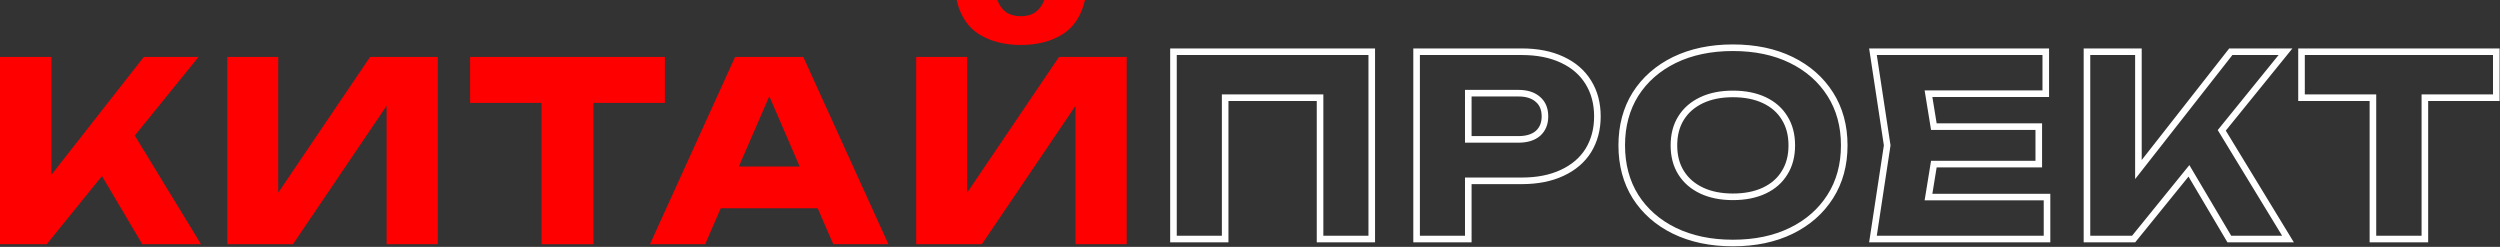
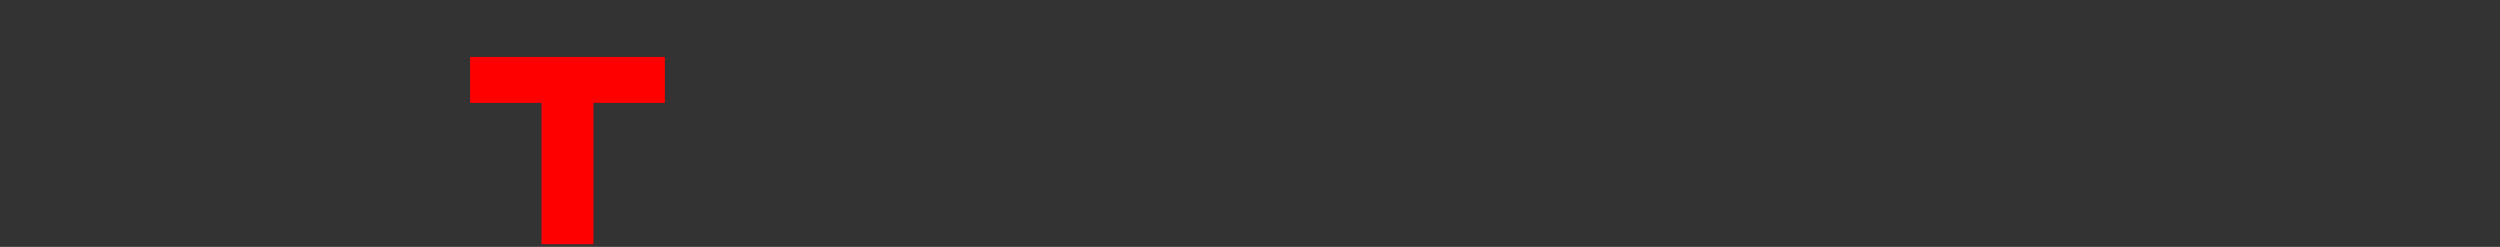
<svg xmlns="http://www.w3.org/2000/svg" width="1519" height="150" viewBox="0 0 1519 150" fill="none">
  <rect x="0" y="0" width="1519" height="150" fill="#333333" stroke="none" />
-   <path d="M556.67 148.393V34.595H587.624V131.855L578.975 129.882L643.461 34.595H684.58V148.393H653.475V49.313L662.275 51.285L596.576 148.393H556.67ZM581.251 0H605.983C607.197 3.237 608.967 5.715 611.294 7.435C613.721 9.053 616.705 9.863 620.246 9.863C623.786 9.863 626.72 9.053 629.046 7.435C631.474 5.715 633.295 3.237 634.509 0H659.241C657.015 9.61 652.413 16.589 645.433 20.939C638.555 25.187 630.159 27.312 620.246 27.312C610.434 27.312 602.038 25.187 595.058 20.939C588.079 16.589 583.476 9.61 581.251 0Z" fill="#FF0000" />
-   <path d="M427.542 126.544V101.205H505.987V126.544H427.542ZM488.083 34.595L539.823 148.394H506.291L462.896 47.948H471.999L428.453 148.394H394.92L446.66 34.595H488.083Z" fill="#FF0000" />
  <path d="M329.032 48.403H360.592V148.394H329.032V48.403ZM285.637 34.595H403.987V62.514H285.637V34.595Z" fill="#FF0000" />
-   <path d="M138.093 148.394V34.595H169.046V131.855L160.398 129.882L224.883 34.595H266.003V148.394H234.898V49.313L243.698 51.286L177.998 148.394H138.093Z" fill="#FF0000" />
-   <path d="M0 148.394V34.595H31.257V123.358L22.911 116.834L87.397 34.595H120.626L28.374 148.394H0ZM54.32 94.074L77.383 74.956L122.144 148.394H86.487L54.32 94.074Z" fill="#FF0000" />
-   <path fill-rule="evenodd" clip-rule="evenodd" d="M993.71 119.432C999.375 128.333 1007.26 135.263 1017.38 140.219C1027.6 145.176 1039.43 147.654 1052.89 147.654C1066.44 147.654 1078.27 145.176 1088.39 140.219C1098.51 135.263 1106.4 128.333 1112.06 119.432C1117.73 110.53 1120.56 100.162 1120.56 88.327C1120.56 76.492 1117.73 66.124 1112.06 57.222C1106.4 48.321 1098.51 41.391 1088.39 36.435C1078.27 31.478 1066.44 29 1052.89 29C1039.43 29 1027.6 31.478 1017.38 36.435C1007.26 41.391 999.375 48.321 993.71 57.222C988.147 66.124 985.365 76.492 985.365 88.327C985.365 100.162 988.147 110.53 993.71 119.432ZM1072 115.79C1066.64 118.319 1060.27 119.584 1052.89 119.584C1045.6 119.584 1039.28 118.319 1033.92 115.79C1028.56 113.261 1024.41 109.67 1021.48 105.017C1018.54 100.364 1017.08 94.801 1017.08 88.327C1017.08 81.853 1018.54 76.29 1021.48 71.636C1024.41 66.983 1028.56 63.392 1033.92 60.864C1039.28 58.335 1045.6 57.07 1052.89 57.07C1060.27 57.07 1066.64 58.335 1072 60.864C1077.36 63.392 1081.46 66.983 1084.29 71.636C1087.23 76.29 1088.69 81.853 1088.69 88.327C1088.69 94.801 1087.23 100.364 1084.29 105.017C1081.46 109.67 1077.36 113.261 1072 115.79ZM1238.76 99.708H1175.01L1171.75 119.736H1243.77V145.227H1138.01L1146.66 88.328L1138.01 31.428H1243.01V56.919H1171.75L1175.01 76.948H1238.76V99.708ZM1268.04 145.227H1296.41L1330 103.802L1354.53 145.227H1390.18L1349.94 79.2L1388.67 31.428H1355.44L1299.3 103.024V31.428H1268.04V145.227ZM1441.79 59.347H1398.4V31.428H1516.75V59.347H1473.35V145.227H1441.79V59.347ZM924.604 31.428C934.112 31.428 942.306 33.047 949.184 36.284C956.164 39.521 961.474 44.123 965.116 50.091C968.757 55.958 970.578 62.837 970.578 70.727C970.578 78.516 968.757 85.394 965.116 91.362C961.474 97.229 956.164 101.781 949.184 105.018C942.306 108.255 934.112 109.874 924.604 109.874H892.133V145.227H860.725V31.428H924.604ZM922.631 84.686H892.133V56.616H922.631C927.689 56.616 931.634 57.88 934.466 60.409C937.298 62.837 938.715 66.276 938.715 70.727C938.715 75.076 937.298 78.516 934.466 81.045C931.634 83.472 927.689 84.686 922.631 84.686ZM833.475 145.227V31.428H713V145.227H744.408V59.347H802.066V145.227H833.475Z" stroke="white" stroke-width="4" />
</svg>